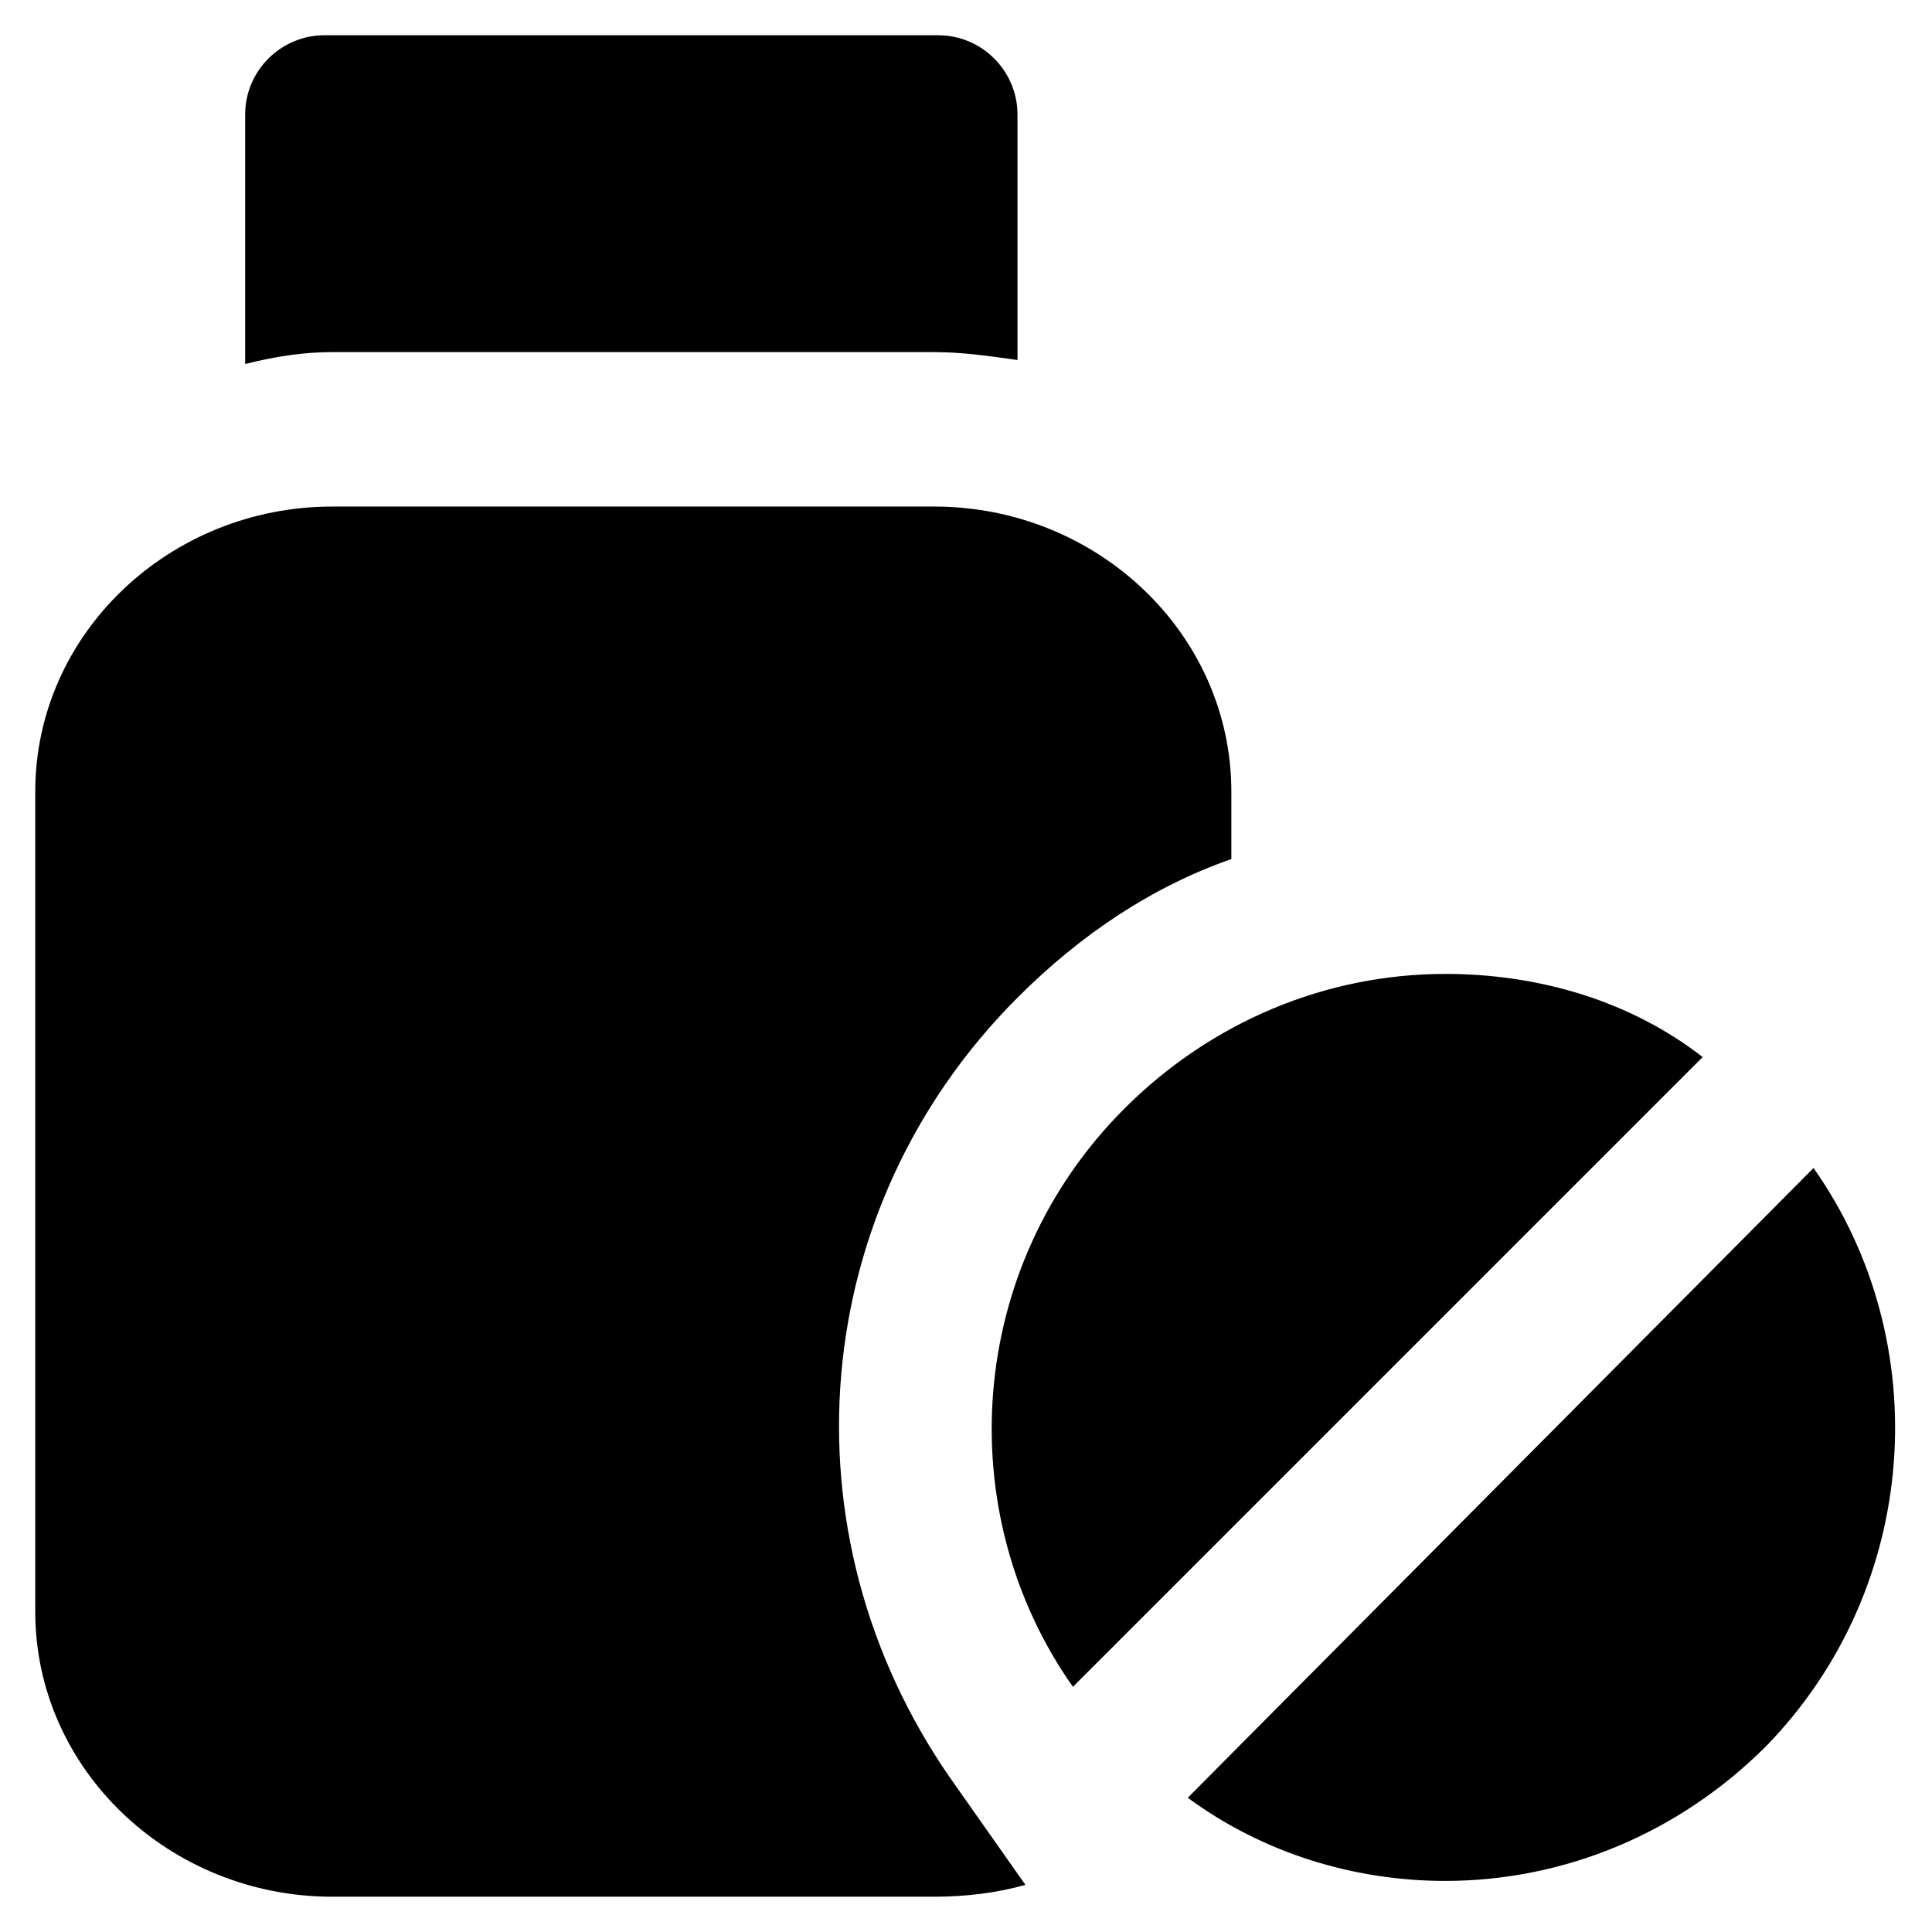
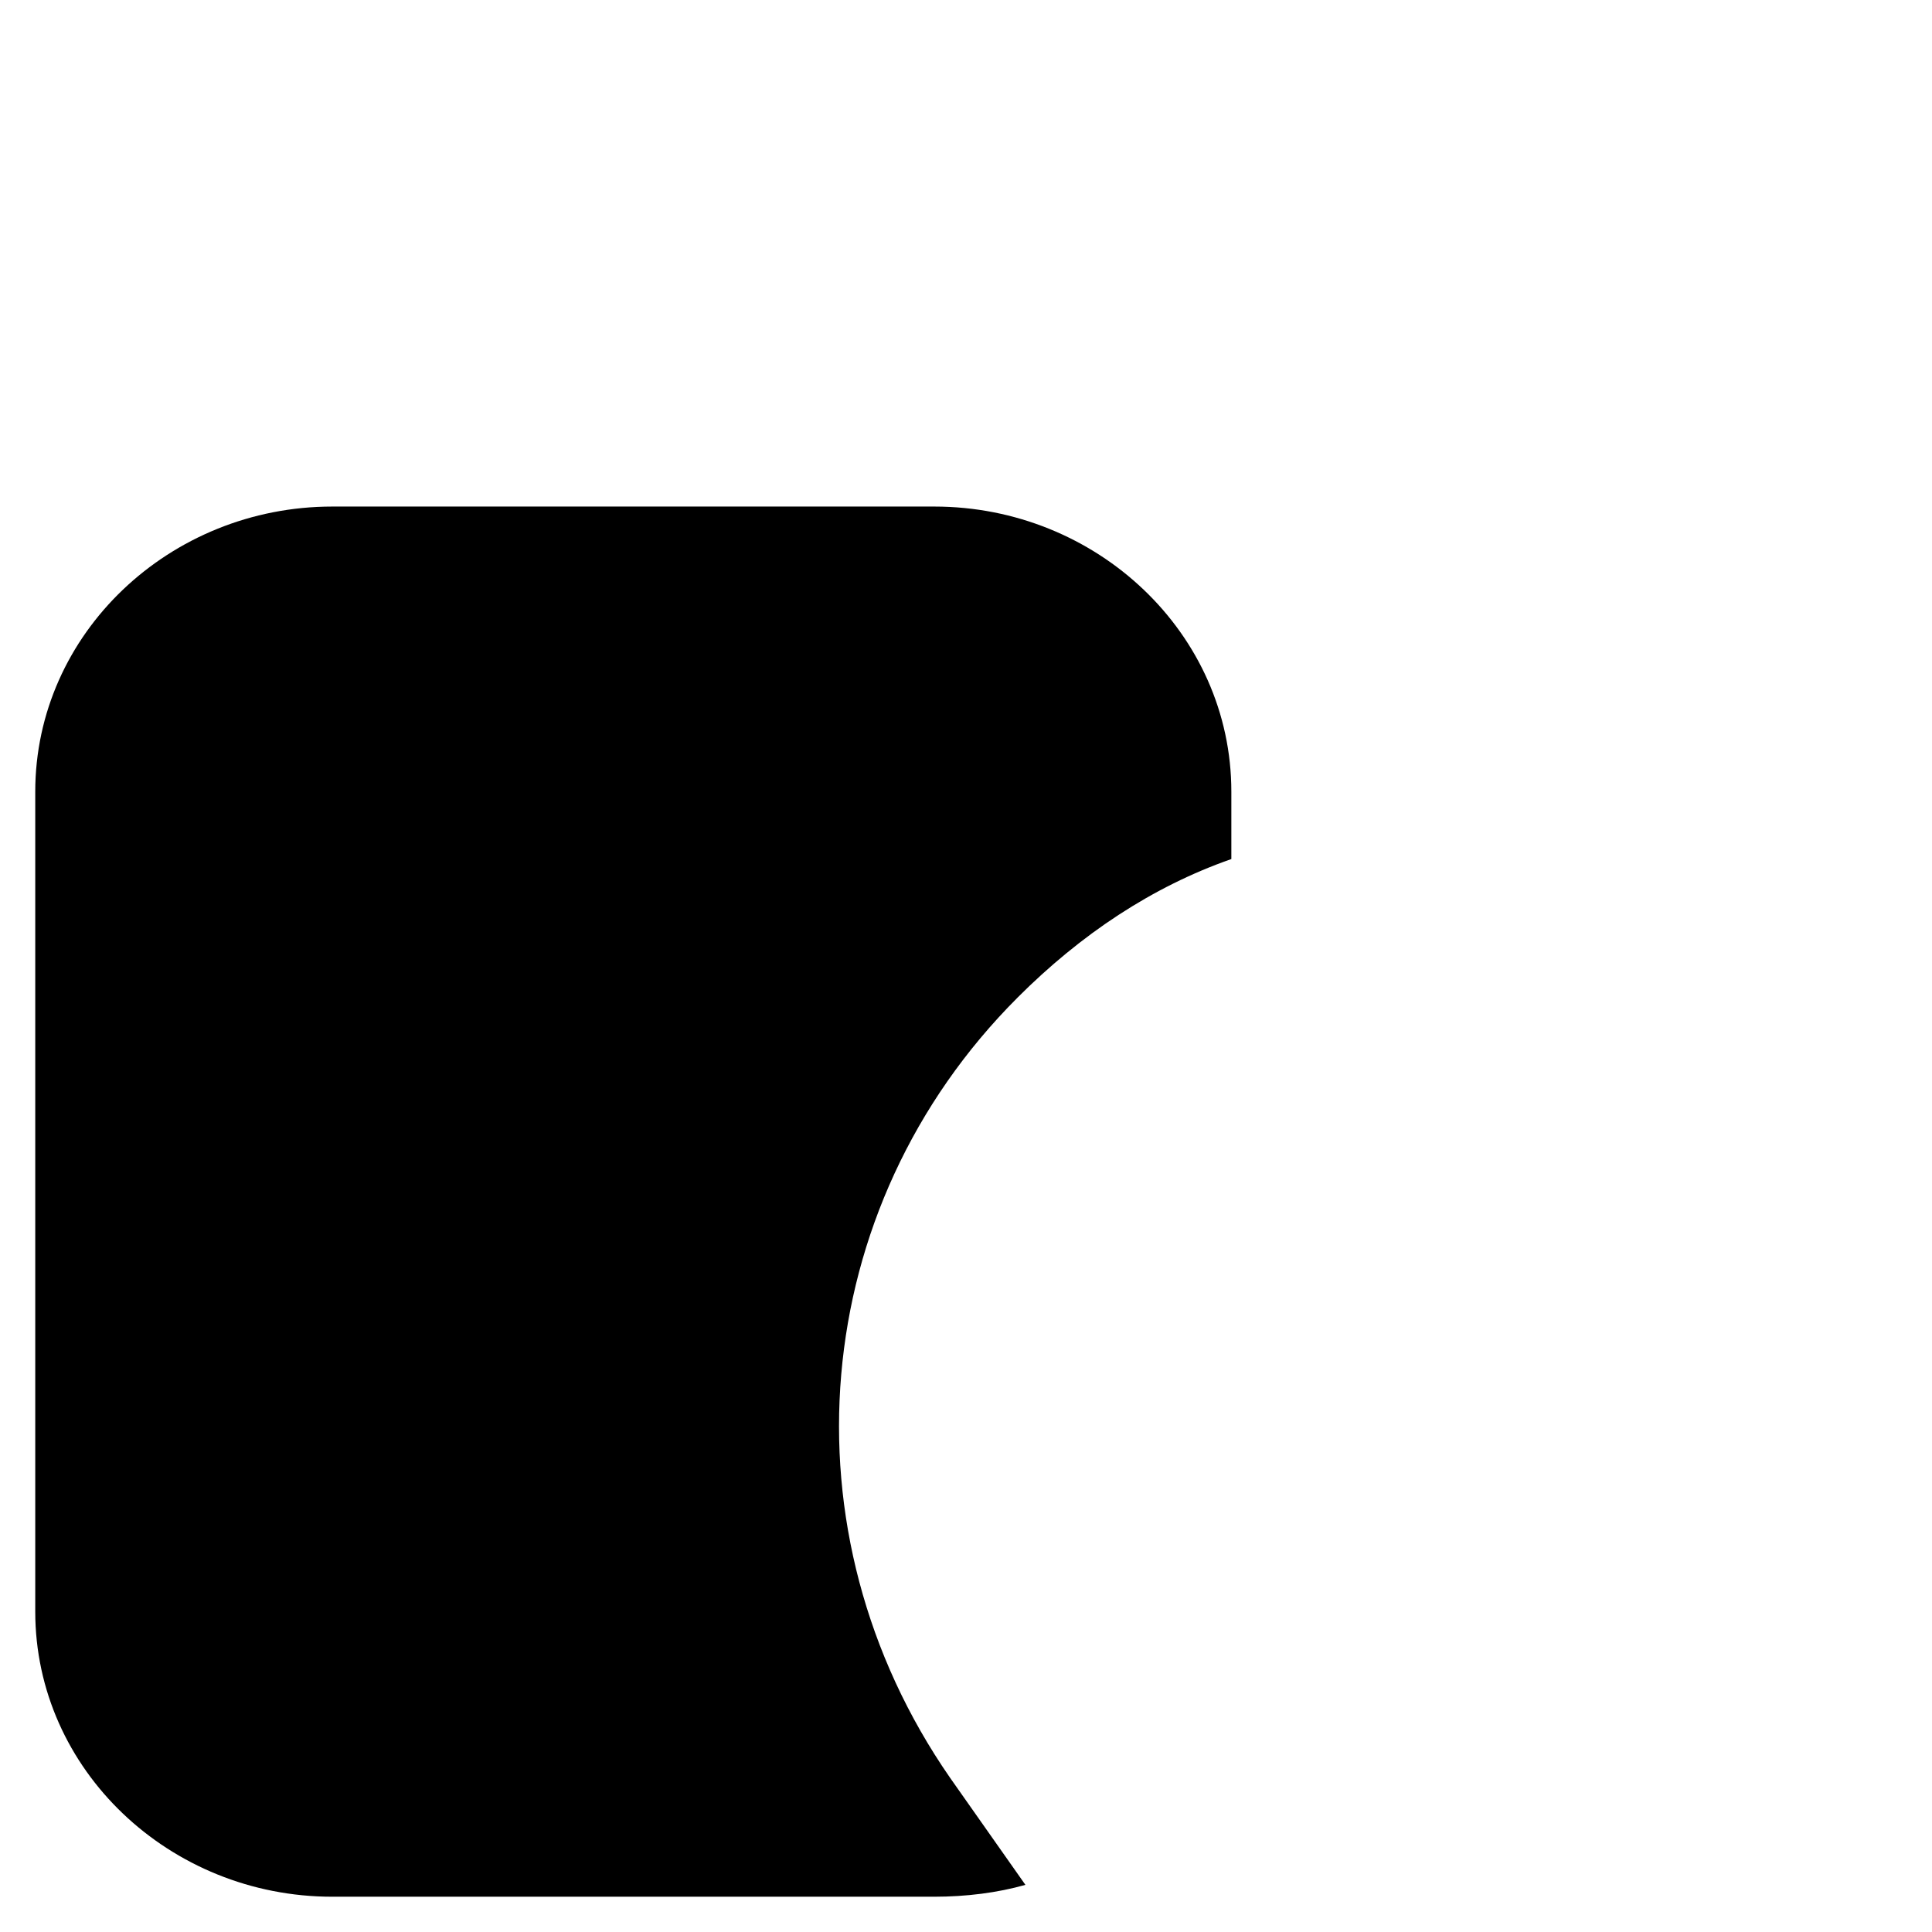
<svg xmlns="http://www.w3.org/2000/svg" fill="#000000" width="800px" height="800px" version="1.1" viewBox="144 144 512 512">
  <g>
    <path d="m413.64 408.39c16.793-16.793 35.688-29.391 56.68-36.734v-17.844c0-41.984-35.688-75.57-78.719-75.57h-159.54c-43.035 0-78.719 33.586-78.719 75.57v217.27c0 41.984 35.688 75.57 78.719 75.57h159.54c8.398 0 16.793-1.051 24.141-3.148l-19.941-28.34c-45.133-65.078-37.785-151.14 17.844-206.77z" />
-     <path d="m527 402.1c-31.488 0-61.926 12.594-85.02 35.688-41.984 41.984-46.184 107.06-13.645 153.24l166.89-166.89c-18.891-14.695-43.031-22.043-68.223-22.043z" />
-     <path d="m624.61 453.53-165.84 166.89c19.941 14.695 44.082 22.043 68.223 22.043 31.488 0 61.926-12.594 85.02-35.688 40.934-41.984 45.133-107.06 12.594-153.24z" />
-     <path d="m391.6 237.31c7.348 0 14.695 1.051 22.043 2.098v-65.074c0-11.547-9.445-20.992-20.992-20.992h-162.69c-11.547 0-20.992 9.445-20.992 20.992v66.125c8.398-2.098 15.746-3.148 23.094-3.148z" />
  </g>
</svg>